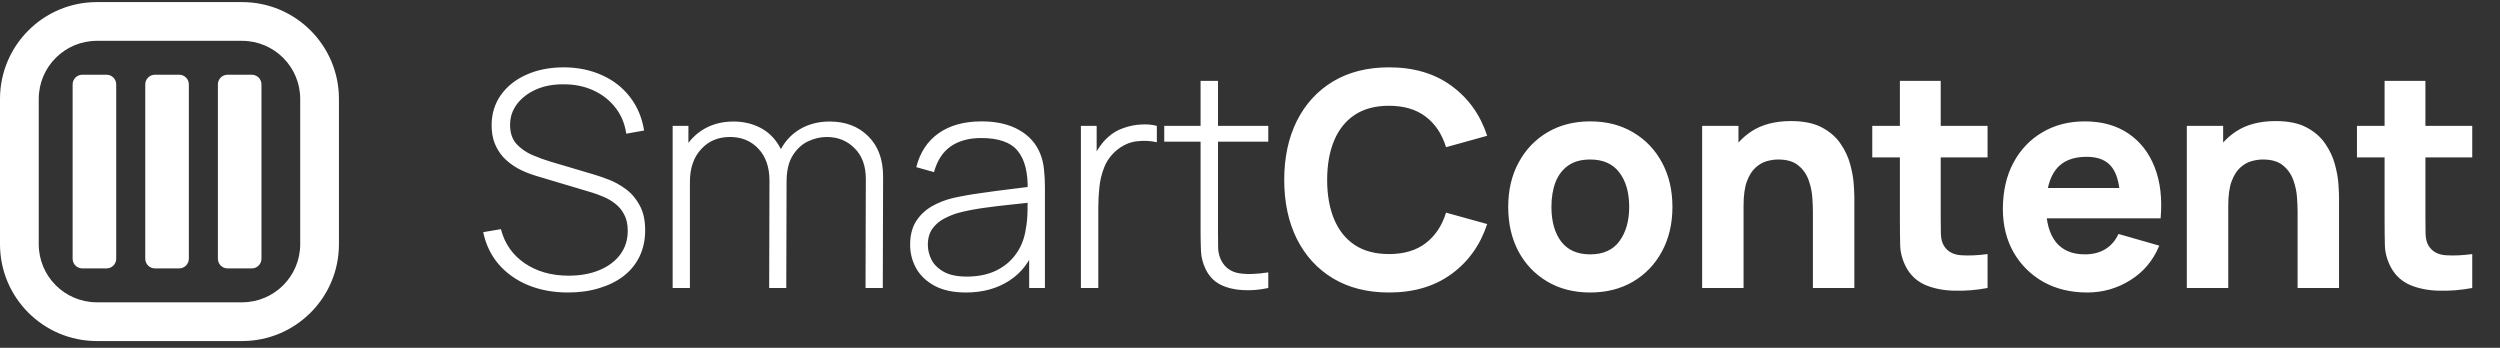
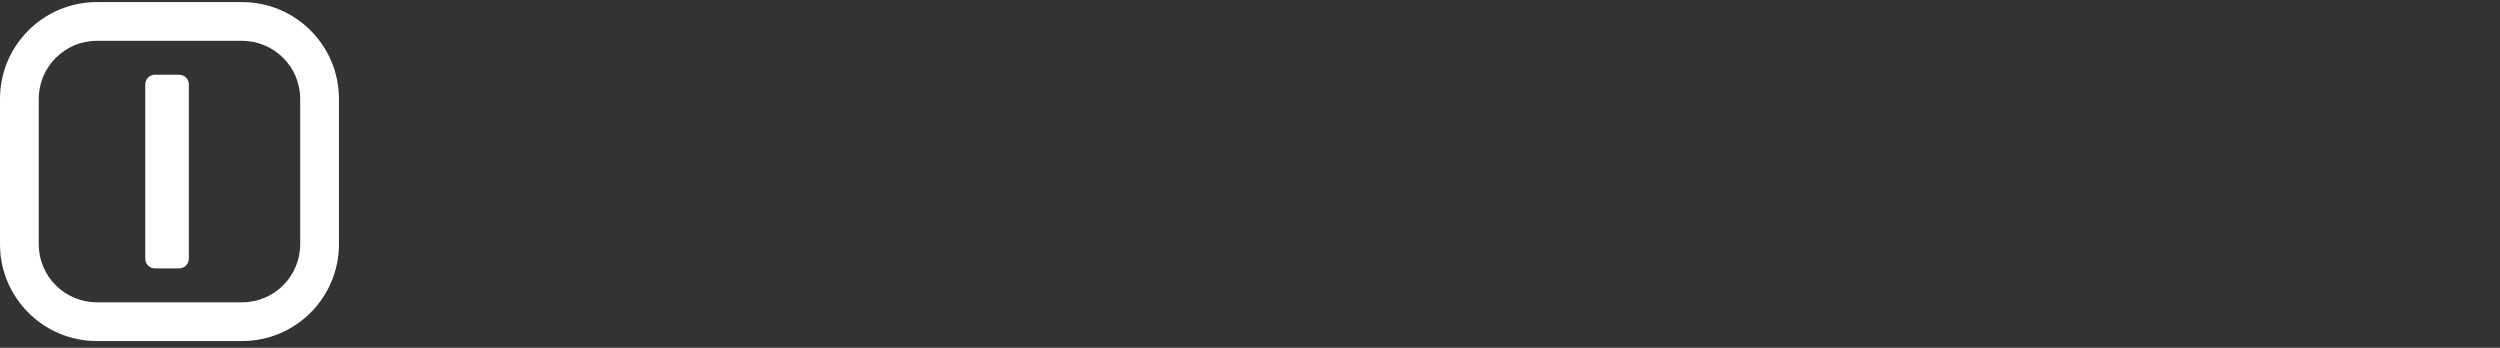
<svg xmlns="http://www.w3.org/2000/svg" width="460" height="64" viewBox="0 0 460 64" fill="none">
  <rect x="0" y="0" width="460" height="64" fill="#333333" stroke="none" />
  <path fill-rule="evenodd" clip-rule="evenodd" d="M17.819 7.513C11.914 7.513 7.128 12.3 7.128 18.205V44.933C7.128 50.837 11.914 55.624 17.819 55.624H44.547C50.452 55.624 55.238 50.837 55.238 44.933V18.205C55.238 12.3 50.452 7.513 44.547 7.513H17.819ZM17.819 0.386C7.978 0.386 0 8.364 0 18.205V44.933C0 54.774 7.978 62.752 17.819 62.752H44.547C54.388 62.752 62.366 54.774 62.366 44.933V18.205C62.366 8.364 54.388 0.386 44.547 0.386H17.819Z" fill="white" />
-   <path d="M13.364 15.531C13.364 14.547 14.162 13.749 15.146 13.749H19.601C20.585 13.749 21.383 14.547 21.383 15.531V47.605C21.383 48.589 20.585 49.387 19.601 49.387H15.146C14.162 49.387 13.364 48.589 13.364 47.605V15.531Z" fill="white" />
  <path d="M26.729 15.531C26.729 14.547 27.526 13.749 28.51 13.749H32.965C33.949 13.749 34.747 14.547 34.747 15.531V47.605C34.747 48.589 33.949 49.387 32.965 49.387H28.51C27.526 49.387 26.729 48.589 26.729 47.605V15.531Z" fill="white" />
-   <path d="M40.092 15.531C40.092 14.547 40.89 13.749 41.874 13.749H46.328C47.312 13.749 48.11 14.547 48.11 15.531V47.605C48.11 48.589 47.312 49.387 46.328 49.387H41.874C40.89 49.387 40.092 48.589 40.092 47.605V15.531Z" fill="white" />
-   <path d="M104.542 53.819C101.817 53.819 99.359 53.367 97.168 52.465C94.996 51.563 93.191 50.283 91.755 48.626C90.337 46.969 89.389 44.999 88.91 42.716L92.169 42.163C92.85 44.815 94.305 46.905 96.533 48.433C98.779 49.961 101.477 50.725 104.625 50.725C106.761 50.725 108.649 50.385 110.287 49.703C111.926 49.022 113.206 48.065 114.126 46.831C115.047 45.579 115.507 44.124 115.507 42.467C115.507 41.27 115.286 40.267 114.844 39.457C114.421 38.647 113.869 37.984 113.187 37.468C112.506 36.934 111.779 36.511 111.005 36.197C110.232 35.866 109.505 35.599 108.823 35.397L98.825 32.414C97.5 32.027 96.312 31.548 95.262 30.978C94.231 30.388 93.357 29.716 92.639 28.961C91.939 28.188 91.396 27.313 91.009 26.337C90.641 25.362 90.457 24.275 90.457 23.078C90.457 20.943 91.028 19.074 92.169 17.472C93.311 15.87 94.876 14.627 96.864 13.743C98.871 12.841 101.173 12.39 103.769 12.39C106.384 12.408 108.731 12.896 110.812 13.854C112.893 14.793 114.596 16.128 115.922 17.858C117.266 19.589 118.131 21.642 118.518 24.018L115.231 24.598C114.973 22.775 114.311 21.182 113.243 19.819C112.193 18.457 110.849 17.398 109.21 16.643C107.571 15.888 105.749 15.511 103.742 15.511C101.808 15.492 100.096 15.815 98.604 16.477C97.132 17.14 95.971 18.033 95.124 19.157C94.278 20.28 93.854 21.55 93.854 22.968C93.854 24.441 94.25 25.619 95.042 26.503C95.852 27.369 96.837 28.05 97.997 28.547C99.175 29.044 100.298 29.449 101.366 29.762L109.376 32.138C110.131 32.358 111.033 32.672 112.083 33.077C113.132 33.482 114.163 34.062 115.176 34.817C116.189 35.553 117.026 36.538 117.689 37.772C118.37 38.987 118.711 40.515 118.711 42.356C118.711 44.143 118.37 45.745 117.689 47.162C117.008 48.58 116.032 49.786 114.762 50.78C113.491 51.756 111.99 52.502 110.26 53.017C108.529 53.552 106.623 53.819 104.542 53.819ZM159.258 52.99L159.313 32.938C159.313 30.526 158.623 28.639 157.242 27.277C155.879 25.896 154.176 25.205 152.132 25.205C150.972 25.205 149.822 25.472 148.68 26.006C147.557 26.54 146.618 27.405 145.863 28.602C145.108 29.799 144.73 31.419 144.73 33.463L142.493 33.104C142.42 30.932 142.816 29.044 143.681 27.442C144.565 25.822 145.78 24.57 147.327 23.686C148.892 22.802 150.669 22.36 152.657 22.36C155.585 22.36 157.951 23.263 159.755 25.067C161.578 26.871 162.49 29.339 162.49 32.469L162.434 52.99H159.258ZM123.768 52.99V23.161H126.668V29.873H126.944V52.99H123.768ZM141.527 52.99L141.582 33.242C141.582 30.775 140.91 28.823 139.566 27.387C138.221 25.933 136.472 25.205 134.318 25.205C132.127 25.205 130.35 25.96 128.988 27.47C127.625 28.961 126.944 30.959 126.944 33.463L124.734 32.358C124.734 30.425 125.176 28.713 126.06 27.221C126.944 25.712 128.15 24.524 129.678 23.658C131.225 22.793 132.992 22.36 134.981 22.36C136.767 22.36 138.396 22.738 139.87 23.493C141.342 24.248 142.521 25.389 143.405 26.917C144.289 28.427 144.73 30.324 144.73 32.607L144.675 52.99H141.527ZM177.738 53.819C175.437 53.819 173.522 53.413 171.994 52.603C170.484 51.793 169.351 50.725 168.596 49.4C167.841 48.055 167.464 46.601 167.464 45.036C167.464 43.342 167.814 41.924 168.514 40.782C169.232 39.641 170.18 38.72 171.358 38.02C172.555 37.321 173.872 36.796 175.308 36.446C176.946 36.078 178.714 35.765 180.611 35.507C182.507 35.231 184.312 34.992 186.024 34.789C187.755 34.586 189.163 34.412 190.25 34.264L189.09 34.955C189.163 31.733 188.556 29.339 187.267 27.774C185.996 26.19 183.75 25.398 180.528 25.398C178.263 25.398 176.394 25.914 174.921 26.945C173.466 27.958 172.445 29.532 171.855 31.668L168.596 30.757C169.278 28.05 170.649 25.969 172.712 24.515C174.774 23.06 177.416 22.333 180.638 22.333C183.382 22.333 185.683 22.867 187.543 23.935C189.421 25.003 190.728 26.503 191.465 28.437C191.778 29.228 191.99 30.158 192.1 31.226C192.211 32.276 192.266 33.334 192.266 34.402V52.99H189.366V45.146L190.443 45.422C189.541 48.111 187.967 50.182 185.72 51.637C183.474 53.091 180.813 53.819 177.738 53.819ZM177.904 50.891C179.929 50.891 181.706 50.532 183.235 49.814C184.763 49.077 185.996 48.055 186.935 46.748C187.893 45.422 188.501 43.866 188.758 42.081C188.943 41.086 189.044 40.009 189.062 38.849C189.081 37.689 189.09 36.833 189.09 36.281L190.471 37.164C189.274 37.312 187.838 37.468 186.162 37.634C184.505 37.799 182.811 38.002 181.08 38.241C179.349 38.481 177.784 38.785 176.385 39.153C175.52 39.392 174.645 39.742 173.761 40.202C172.896 40.644 172.168 41.261 171.579 42.053C171.008 42.844 170.723 43.848 170.723 45.063C170.723 45.965 170.944 46.868 171.386 47.77C171.846 48.672 172.601 49.418 173.651 50.007C174.7 50.596 176.118 50.891 177.904 50.891ZM198.885 52.99V23.161H201.785V30.315L201.067 29.376C201.398 28.529 201.813 27.746 202.31 27.028C202.825 26.291 203.35 25.693 203.884 25.233C204.676 24.496 205.606 23.944 206.674 23.576C207.741 23.189 208.819 22.968 209.905 22.913C210.991 22.839 211.976 22.922 212.86 23.161V26.172C211.682 25.896 210.43 25.84 209.104 26.006C207.778 26.172 206.536 26.743 205.376 27.719C204.363 28.602 203.626 29.634 203.166 30.812C202.706 31.972 202.411 33.196 202.282 34.485C202.153 35.756 202.089 36.998 202.089 38.214V52.99H198.885ZM233.363 52.99C231.78 53.34 230.215 53.469 228.668 53.377C227.121 53.303 225.739 52.962 224.524 52.355C223.327 51.729 222.425 50.771 221.817 49.482C221.32 48.433 221.044 47.374 220.989 46.306C220.934 45.238 220.906 44.014 220.906 42.633V14.876H224.11V42.578C224.11 43.83 224.119 44.87 224.138 45.699C224.174 46.509 224.368 47.254 224.717 47.936C225.38 49.206 226.431 49.979 227.865 50.256C229.301 50.513 231.135 50.467 233.363 50.118V52.99ZM214.222 26.061V23.161H233.363V26.061H214.222ZM255.576 53.819C251.6 53.819 248.166 52.953 245.275 51.222C242.402 49.492 240.184 47.07 238.619 43.959C237.072 40.847 236.298 37.229 236.298 33.104C236.298 28.98 237.072 25.362 238.619 22.25C240.184 19.138 242.402 16.717 245.275 14.986C248.166 13.255 251.6 12.39 255.576 12.39C260.142 12.39 263.973 13.522 267.067 15.787C270.178 18.052 272.368 21.117 273.64 24.984L266.072 27.083C265.335 24.671 264.092 22.802 262.343 21.477C260.593 20.133 258.338 19.46 255.576 19.46C253.055 19.46 250.946 20.022 249.251 21.145C247.575 22.268 246.315 23.852 245.467 25.896C244.621 27.939 244.197 30.342 244.197 33.104C244.197 35.866 244.621 38.269 245.467 40.313C246.315 42.356 247.575 43.94 249.251 45.063C250.946 46.187 253.055 46.748 255.576 46.748C258.338 46.748 260.593 46.076 262.343 44.732C264.092 43.388 265.335 41.519 266.072 39.125L273.64 41.224C272.368 45.091 270.178 48.157 267.067 50.421C263.973 52.686 260.142 53.819 255.576 53.819ZM292.592 53.819C289.591 53.819 286.957 53.147 284.691 51.802C282.427 50.458 280.659 48.608 279.39 46.251C278.136 43.876 277.511 41.151 277.511 38.076C277.511 34.964 278.156 32.23 279.444 29.873C280.734 27.498 282.51 25.647 284.774 24.321C287.04 22.996 289.645 22.333 292.592 22.333C295.593 22.333 298.225 23.005 300.491 24.349C302.773 25.693 304.55 27.553 305.822 29.928C307.091 32.285 307.727 35.001 307.727 38.076C307.727 41.169 307.082 43.903 305.792 46.279C304.523 48.635 302.746 50.486 300.462 51.83C298.198 53.156 295.573 53.819 292.592 53.819ZM292.592 46.803C295.003 46.803 296.797 45.993 297.977 44.373C299.174 42.734 299.772 40.635 299.772 38.076C299.772 35.424 299.165 33.307 297.95 31.723C296.752 30.14 294.966 29.348 292.592 29.348C290.953 29.348 289.609 29.716 288.558 30.453C287.51 31.189 286.727 32.211 286.211 33.518C285.715 34.826 285.464 36.345 285.464 38.076C285.464 40.745 286.064 42.872 287.261 44.456C288.477 46.021 290.251 46.803 292.592 46.803ZM333.575 52.99V38.904C333.575 38.223 333.539 37.358 333.464 36.308C333.39 35.24 333.16 34.172 332.774 33.104C332.387 32.036 331.753 31.143 330.869 30.425C330.003 29.707 328.77 29.348 327.166 29.348C326.524 29.348 325.832 29.449 325.096 29.652C324.359 29.854 323.669 30.25 323.024 30.839C322.379 31.41 321.847 32.257 321.423 33.38C321.017 34.504 320.814 35.995 320.814 37.855L316.508 35.811C316.508 33.454 316.986 31.245 317.942 29.182C318.9 27.12 320.336 25.454 322.251 24.183C324.185 22.913 326.614 22.277 329.543 22.277C331.881 22.277 333.787 22.674 335.259 23.465C336.734 24.257 337.875 25.26 338.685 26.476C339.514 27.691 340.103 28.961 340.452 30.287C340.802 31.594 341.014 32.791 341.088 33.878C341.16 34.964 341.199 35.756 341.199 36.253V52.99H333.575ZM313.193 52.99V23.161H319.876V33.049H320.814V52.99H313.193ZM365.71 52.99C363.646 53.377 361.621 53.542 359.633 53.487C357.664 53.45 355.896 53.11 354.331 52.465C352.784 51.802 351.605 50.744 350.796 49.289C350.058 47.926 349.673 46.545 349.634 45.146C349.598 43.728 349.58 42.127 349.58 40.34V14.876H357.091V39.898C357.091 41.059 357.103 42.108 357.121 43.047C357.157 43.968 357.351 44.704 357.7 45.257C358.363 46.306 359.421 46.877 360.877 46.969C362.332 47.061 363.942 46.987 365.71 46.748V52.99ZM344.498 28.961V23.161H365.71V28.961H344.498ZM384.051 53.819C380.993 53.819 378.296 53.165 375.958 51.858C373.638 50.532 371.816 48.718 370.49 46.417C369.182 44.097 368.528 41.445 368.528 38.462C368.528 35.203 369.173 32.368 370.463 29.956C371.75 27.544 373.527 25.675 375.793 24.349C378.057 23.005 380.662 22.333 383.609 22.333C386.739 22.333 389.4 23.069 391.591 24.542C393.781 26.015 395.402 28.087 396.453 30.757C397.501 33.426 397.869 36.566 397.555 40.175H390.128V37.413C390.128 34.375 389.639 32.193 388.662 30.867C387.706 29.523 386.132 28.851 383.94 28.851C381.381 28.851 379.494 29.634 378.278 31.199C377.081 32.745 376.483 35.038 376.483 38.076C376.483 40.856 377.081 43.01 378.278 44.539C379.494 46.048 381.271 46.803 383.609 46.803C385.081 46.803 386.344 46.481 387.393 45.837C388.441 45.192 389.244 44.262 389.796 43.047L397.307 45.201C396.185 47.926 394.408 50.044 391.977 51.554C389.566 53.064 386.924 53.819 384.051 53.819ZM374.163 40.175V34.596H393.939V40.175H374.163ZM422.759 52.99V38.904C422.759 38.223 422.722 37.358 422.648 36.308C422.576 35.24 422.344 34.172 421.958 33.104C421.57 32.036 420.937 31.143 420.053 30.425C419.187 29.707 417.953 29.348 416.352 29.348C415.707 29.348 415.017 29.449 414.28 29.652C413.543 29.854 412.853 30.25 412.208 30.839C411.563 31.41 411.031 32.257 410.607 33.38C410.201 34.504 409.998 35.995 409.998 37.855L405.691 35.811C405.691 33.454 406.169 31.245 407.128 29.182C408.084 27.12 409.52 25.454 411.434 24.183C413.369 22.913 415.8 22.277 418.727 22.277C421.065 22.277 422.97 22.674 424.443 23.465C425.918 24.257 427.059 25.26 427.868 26.476C428.698 27.691 429.286 28.961 429.636 30.287C429.985 31.594 430.197 32.791 430.272 33.878C430.344 34.964 430.382 35.756 430.382 36.253V52.99H422.759ZM402.376 52.99V23.161H409.06V33.049H409.998V52.99H402.376ZM454.893 52.99C452.832 53.377 450.805 53.542 448.816 53.487C446.848 53.45 445.08 53.11 443.515 52.465C441.968 51.802 440.789 50.744 439.979 49.289C439.242 47.926 438.856 46.545 438.818 45.146C438.782 43.728 438.764 42.127 438.764 40.34V14.876H446.277V39.898C446.277 41.059 446.286 42.108 446.304 43.047C446.34 43.968 446.534 44.704 446.884 45.257C447.547 46.306 448.606 46.877 450.061 46.969C451.515 47.061 453.125 46.987 454.893 46.748V52.99ZM433.681 28.961V23.161H454.893V28.961H433.681Z" fill="white" />
</svg>